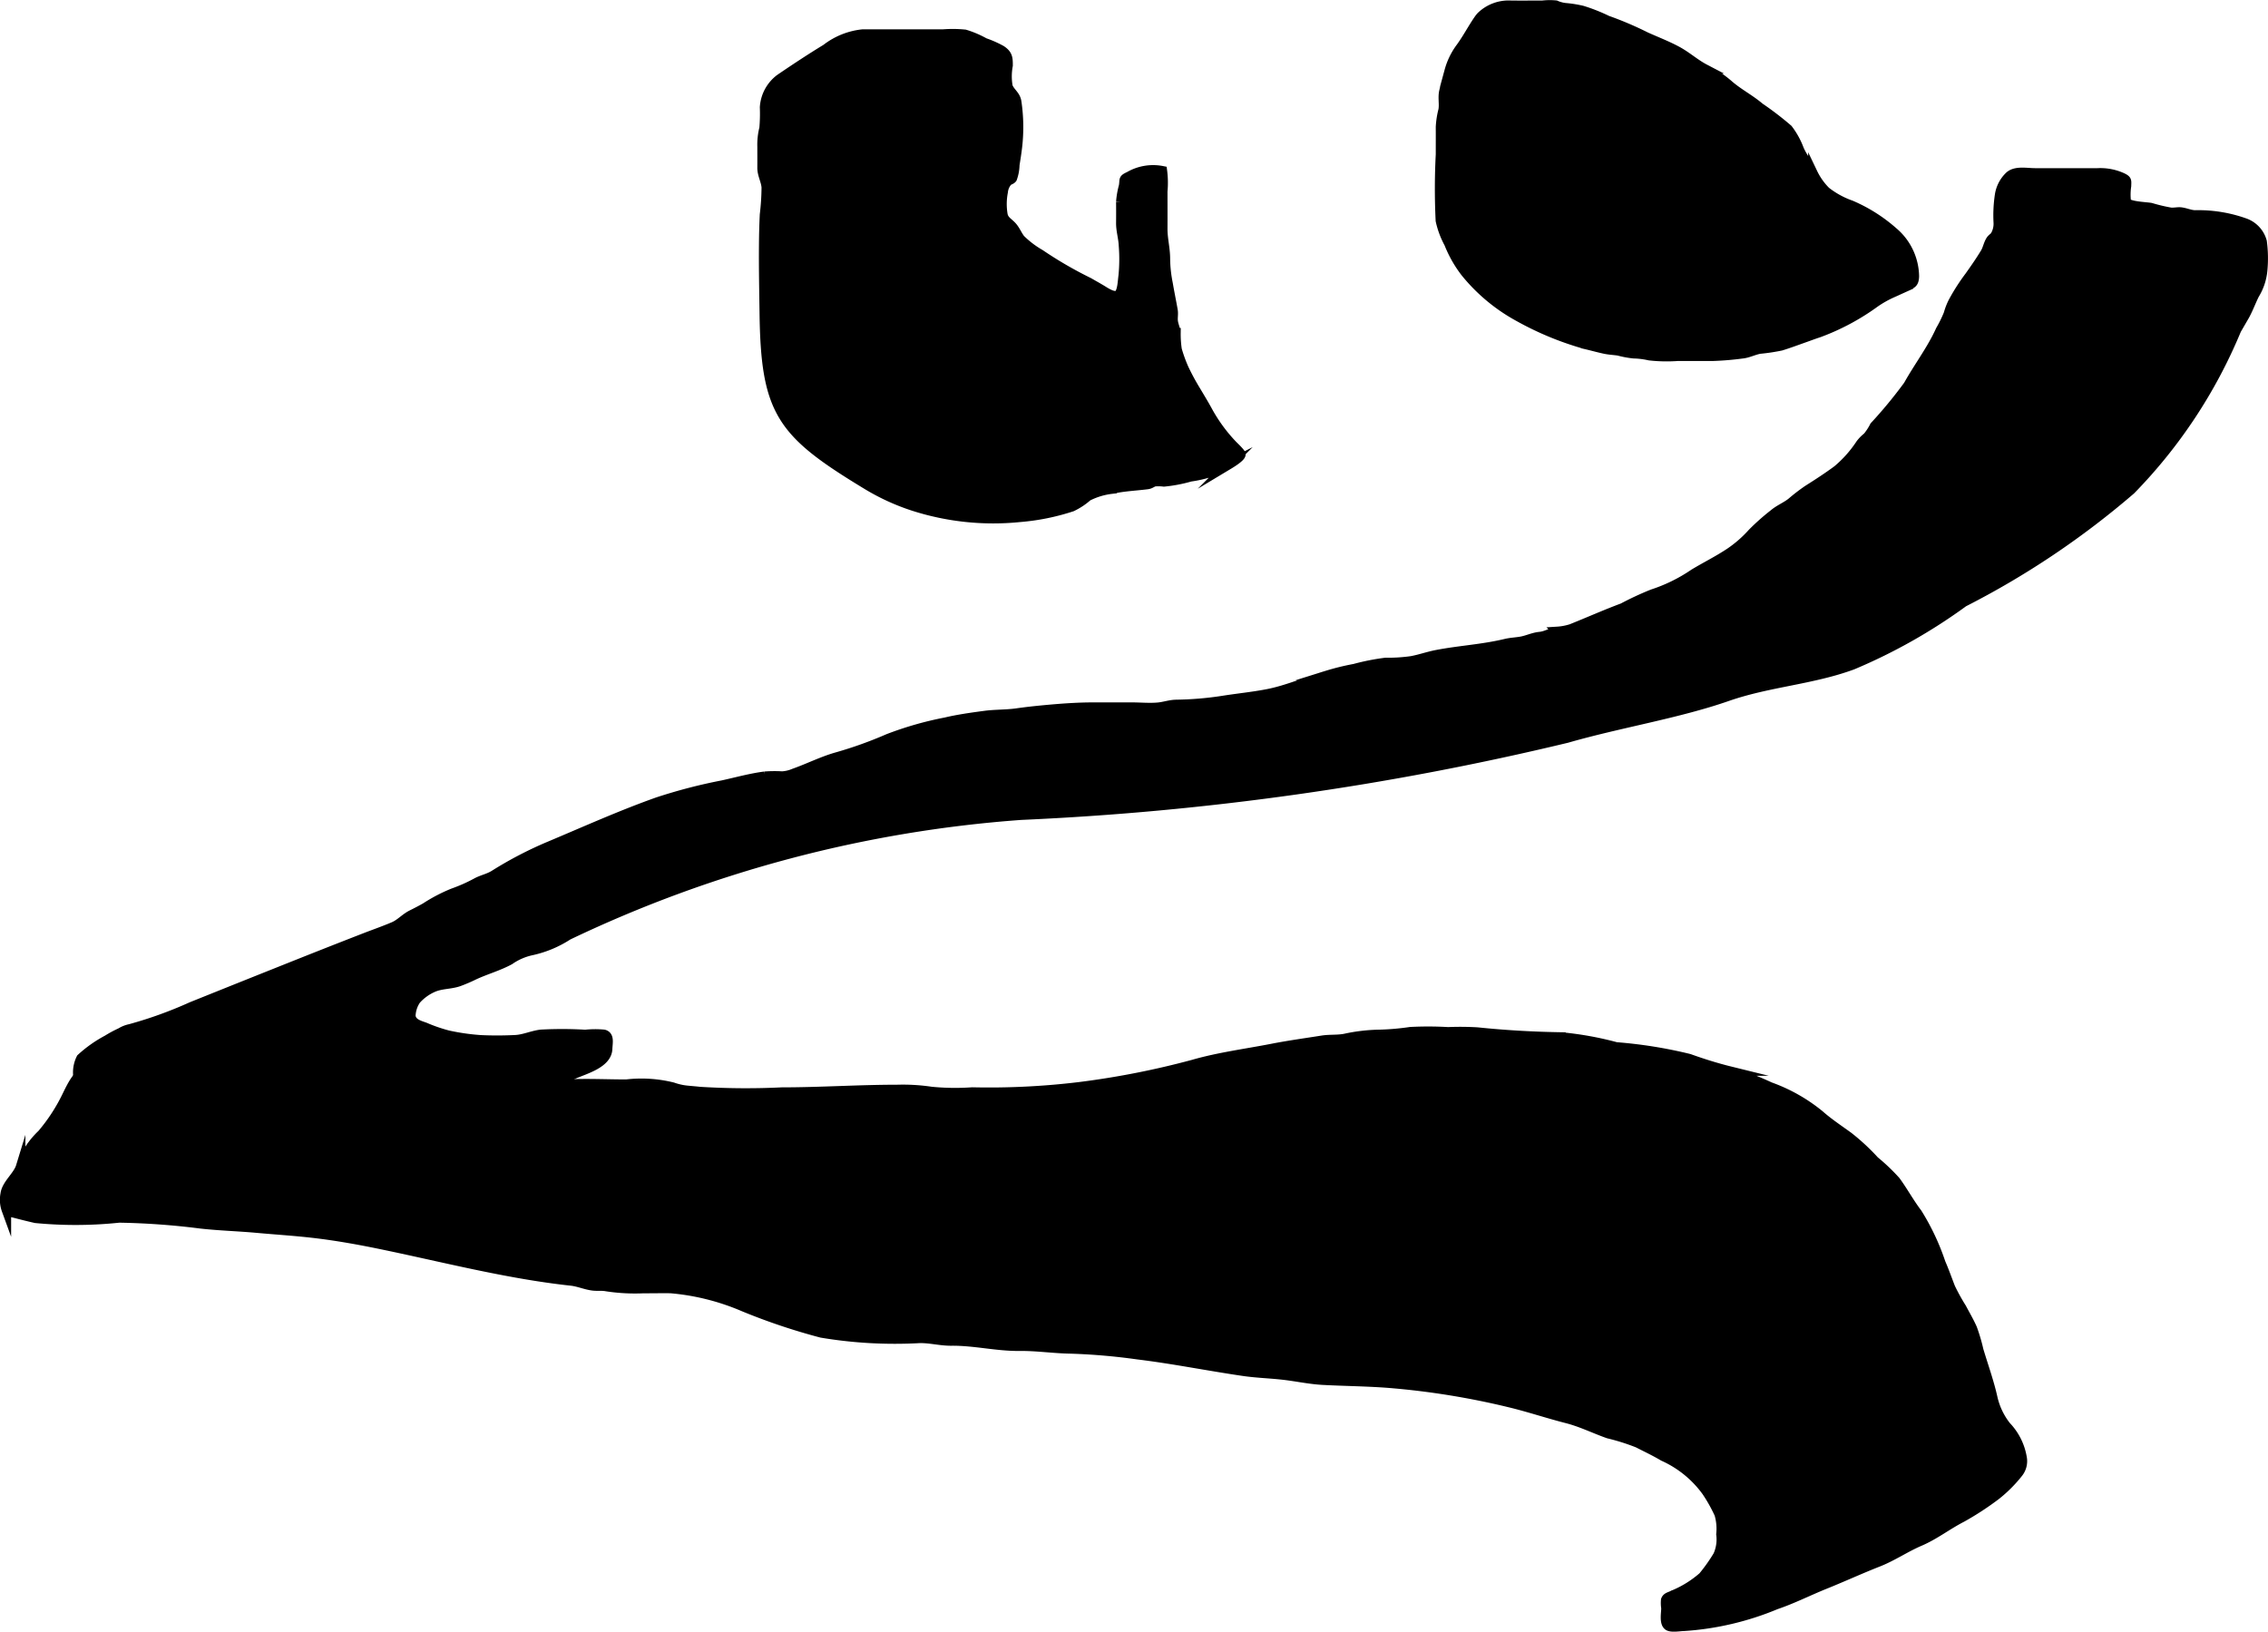
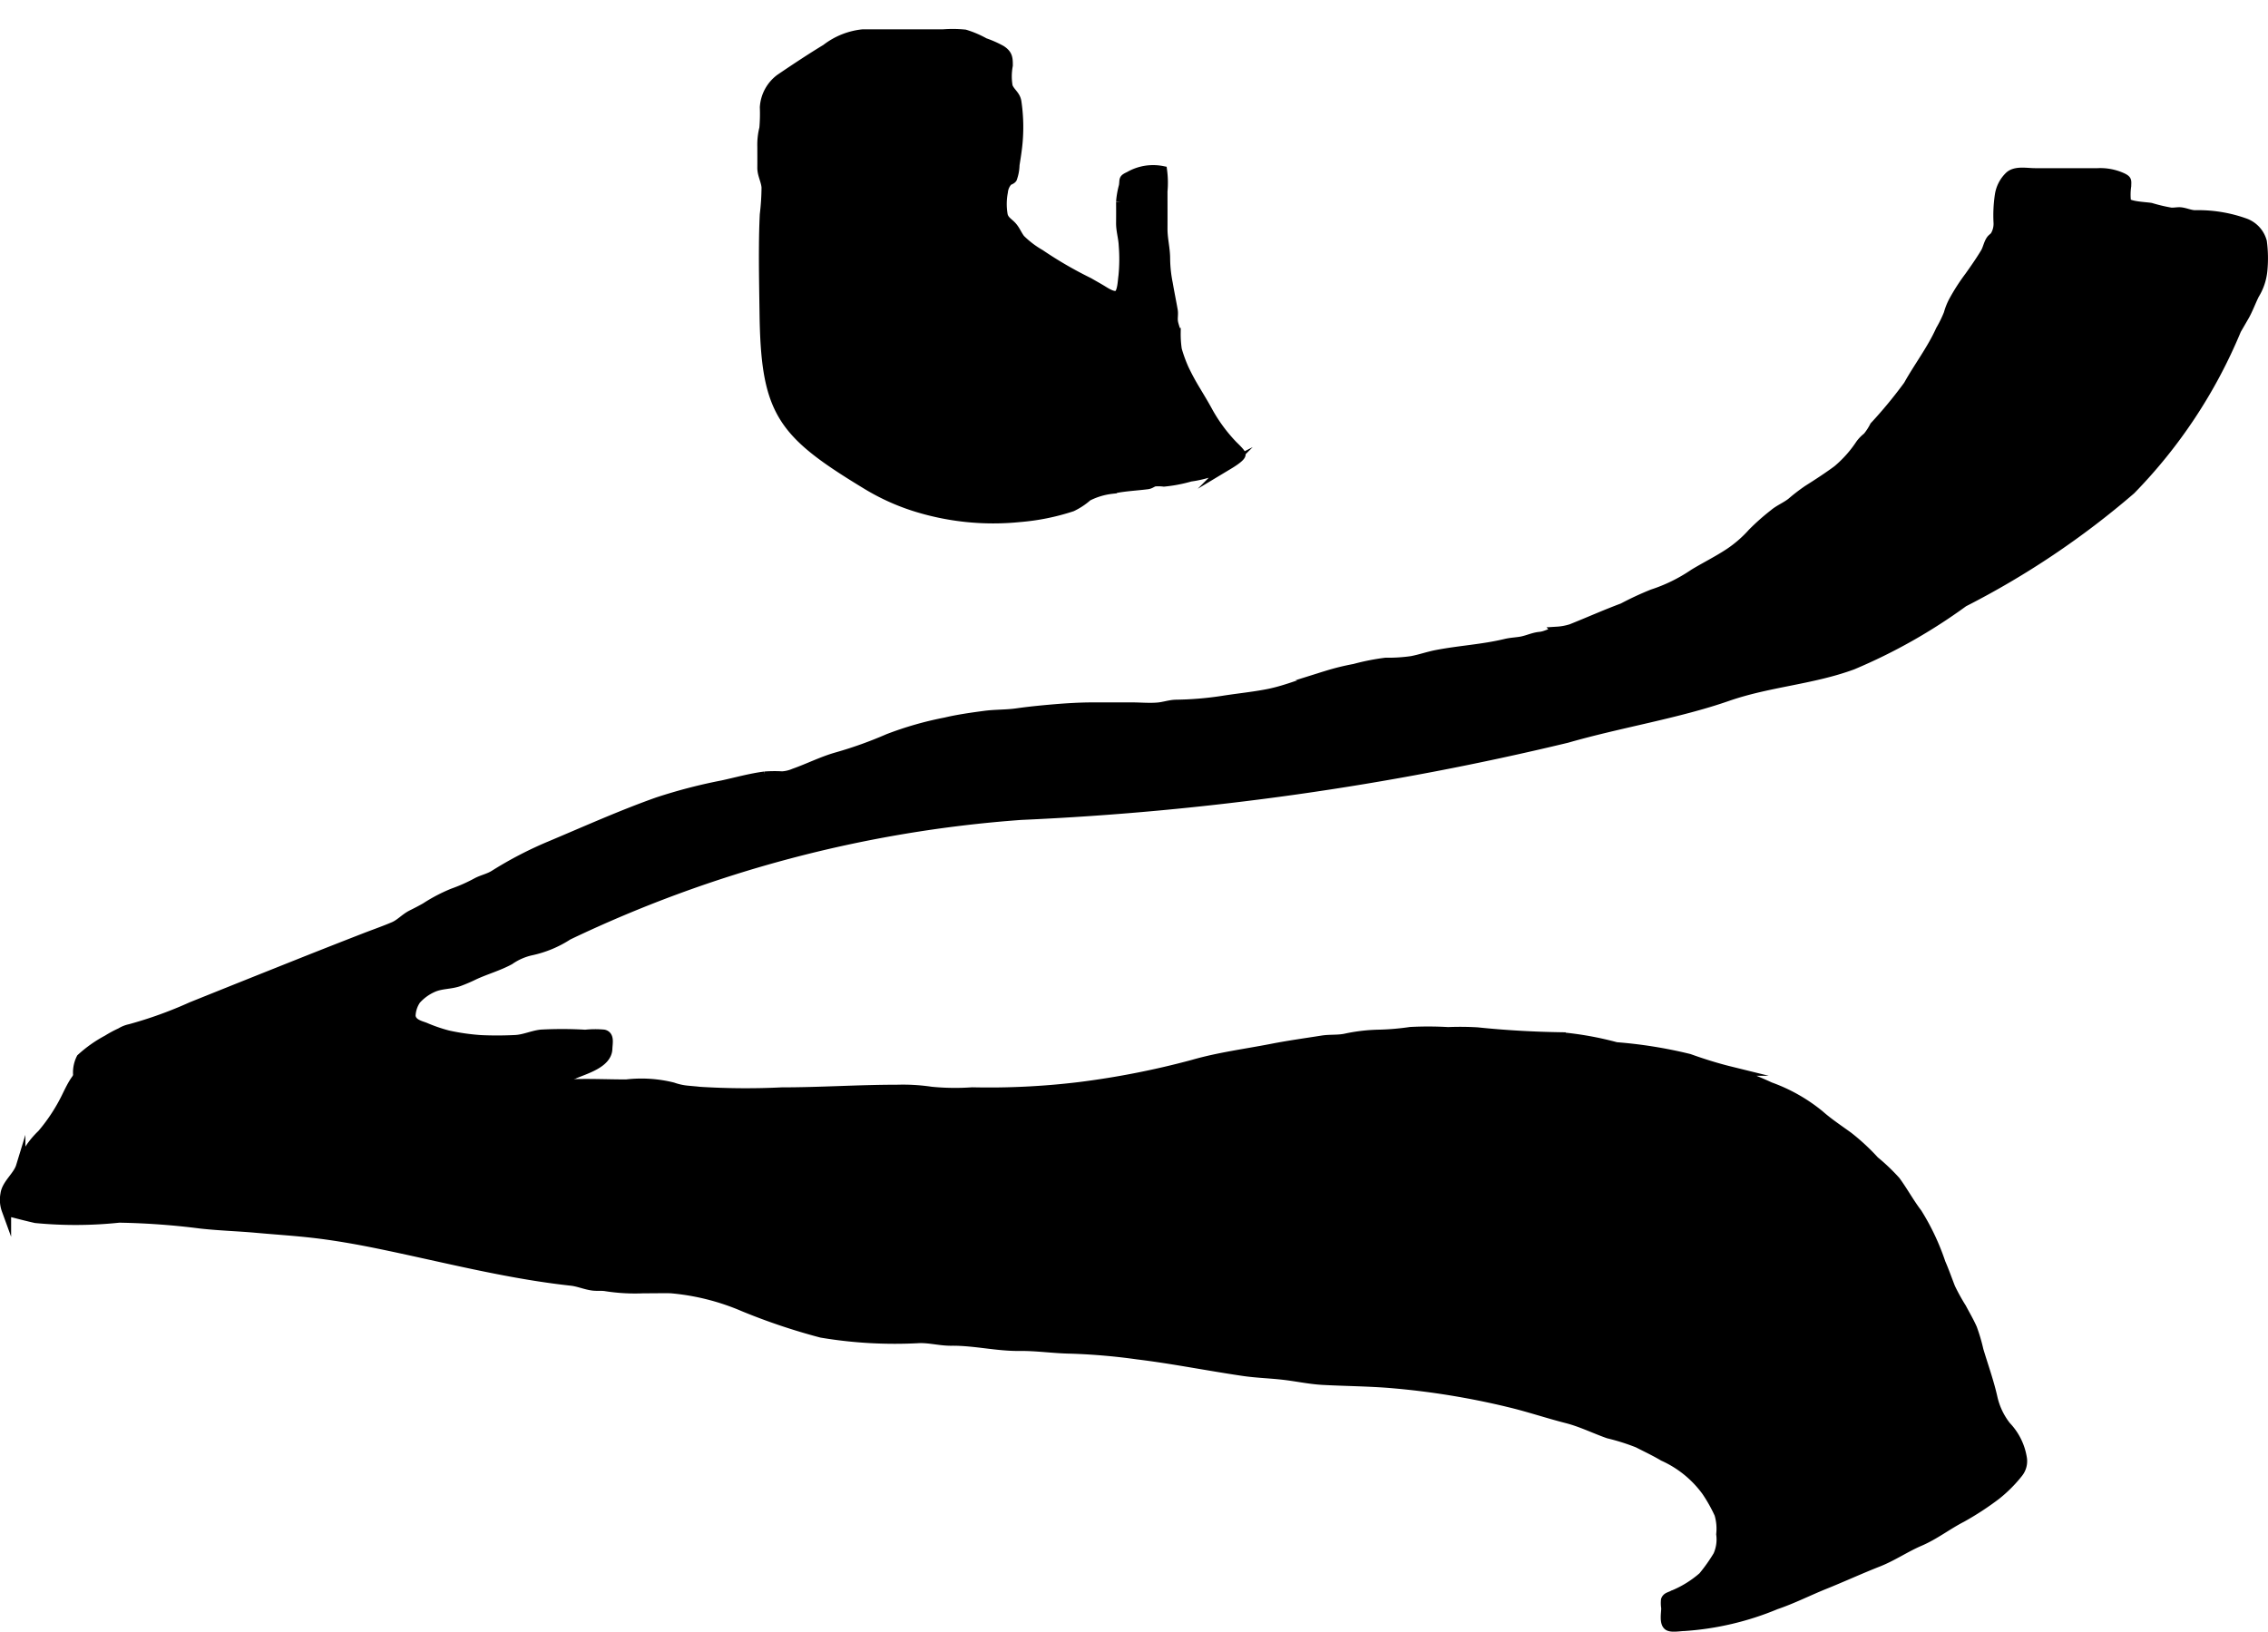
<svg xmlns="http://www.w3.org/2000/svg" version="1.1" width="12.729mm" height="9.158mm" viewBox="0 0 36.084 25.96">
  <defs>
    <style type="text/css">
      .a {
        stroke: #000;
        stroke-miterlimit: 10;
        stroke-width: 0.15px;
      }
    </style>
  </defs>
-   <path class="a" d="M23.563.26a.631.631,0,0,1,.478-.177c.167.002.333-0.0.5,0A1.011,1.011,0,0,1,24.752.081a.519.519,0,0,0,.174.043,1.863,1.863,0,0,1,.248.041,2.769,2.769,0,0,1,.397.157,5.415,5.415,0,0,1,.615.262c.168.076.338.14.502.229.154.084.279.2.438.283a1.817,1.817,0,0,1,.372.247c.156.138.342.231.5.366a4.941,4.941,0,0,1,.45.345,1.256,1.256,0,0,1,.177.321c.058.135.153.244.218.377a1.055,1.055,0,0,0,.207.292,1.386,1.386,0,0,0,.398.218,2.509,2.509,0,0,1,.676.428.943.943,0,0,1,.334.709c-.005.116-.043.116-.146.166-.071.035-.144.069-.213.099a1.689,1.689,0,0,0-.268.152,3.689,3.689,0,0,1-.894.478c-.084.027-.167.059-.25.088-.118.042-.24.087-.351.121a3.071,3.071,0,0,1-.339.051c-.094.017-.185.066-.279.075a4.627,4.627,0,0,1-.464.039h-.561a2.433,2.433,0,0,1-.451-.009,1.238,1.238,0,0,0-.248-.031,1.519,1.519,0,0,1-.243-.045c-.073-.011-.144-.013-.219-.029-.103-.022-.201-.05-.304-.074A4.872,4.872,0,0,1,24.167,5.043a2.839,2.839,0,0,1-.854-.71,1.892,1.892,0,0,1-.261-.46,1.375,1.375,0,0,1-.136-.364,10.476,10.476,0,0,1,.002-1.052c0-.146.001-.292-0-.438A1.368,1.368,0,0,1,22.96,1.75c.017-.1-.011-.198.013-.3.025-.108.055-.216.084-.323a1.11,1.11,0,0,1,.182-.373c.104-.143.184-.298.284-.443A.467.467,0,0,1,23.563.26Z" />
  <path class="a" d="M7.475,17.688q-.051.018-.101.036a3.425,3.425,0,0,1-.479.145,3.004,3.004,0,0,1-.488.091c-.2.009-.401-.002-.601-.004-.206-.001-.402.044-.609.042q-.411-.002-.821.001a6.58,6.58,0,0,1-1.157-.126A7.18,7.18,0,0,1,2.212,17.667a6.2,6.2,0,0,1-.64-.175.577.577,0,0,1-.281-.201.503.503,0,0,1-.001-.454,2.021,2.021,0,0,1,.418-.295,1.803,1.803,0,0,1,.212-.114.463.463,0,0,1,.151-.06,6.609,6.609,0,0,0,.978-.353q.913-.367,1.827-.731.461-.183.924-.363c.154-.06.311-.114.463-.179.106-.045.18-.135.287-.189.074-.037.147-.074.22-.116a2.585,2.585,0,0,1,.438-.229,2.611,2.611,0,0,0,.379-.169c.089-.047.189-.065.279-.122a6.05,6.05,0,0,1,.888-.461c.566-.238,1.125-.49,1.705-.696a8.398,8.398,0,0,1,1.037-.27c.225-.049.447-.112.676-.141a2.054,2.054,0,0,1,.271-.002.56.56,0,0,0,.19-.045c.233-.082.454-.196.693-.262a6.494,6.494,0,0,0,.807-.29,5.404,5.404,0,0,1,.913-.261c.198-.047.412-.077.615-.104.173-.024.345-.016.519-.041.133-.019.269-.034.402-.047.276-.026.54-.047.817-.047q.303,0,.607,0c.137,0,.28.014.416.002.102-.009.189-.043.293-.045a5.286,5.286,0,0,0,.739-.062c.238-.038.478-.061.715-.107.309-.06.625-.198.929-.289a3.859,3.859,0,0,1,.452-.112,3.655,3.655,0,0,1,.495-.098,2.62,2.62,0,0,0,.414-.026c.134-.025.262-.071.396-.097.369-.071.732-.089,1.099-.177.087-.021.169-.022.255-.038.101-.02.187-.064.292-.074.1-.01.179-.066.274-.082a.923.923,0,0,0,.224-.042c.273-.109.546-.231.82-.333a4.889,4.889,0,0,1,.473-.22,2.582,2.582,0,0,0,.659-.324c.189-.114.388-.212.572-.335a1.923,1.923,0,0,0,.357-.312,3.562,3.562,0,0,1,.343-.304c.085-.072.192-.113.28-.183a2.907,2.907,0,0,1,.259-.199c.16-.101.32-.205.47-.316a1.91,1.91,0,0,0,.367-.412.582.582,0,0,1,.111-.113A.927.927,0,0,0,29.823,6.779a7.218,7.218,0,0,0,.536-.65c.164-.295.373-.566.513-.877a1.933,1.933,0,0,0,.128-.262.96.96,0,0,1,.083-.207,3.224,3.224,0,0,1,.25-.387c.087-.122.174-.247.251-.375.037-.062.048-.139.088-.2.018-.028.05-.045.067-.069a.368.368,0,0,0,.053-.213,2.154,2.154,0,0,1,.021-.435.529.529,0,0,1,.156-.302c.098-.091.276-.052.407-.052.333,0,.666.001.999,0a.839.839,0,0,1,.398.078c.071.037.062.045.06.131a.936.936,0,0,0-.003.253c.029.068.311.076.39.09a2.641,2.641,0,0,0,.322.076c.049.003.109-.011.158-.005.076.01.14.042.218.046a2.2,2.2,0,0,1,.788.124.437.437,0,0,1,.285.301,2.002,2.002,0,0,1,.009.449.887.887,0,0,1-.129.392c-.058.116-.102.242-.167.354a1.456,1.456,0,0,0-.127.223,8.054,8.054,0,0,1-1.674,2.532A13.385,13.385,0,0,1,31.241,9.581a8.746,8.746,0,0,1-1.766.998c-.645.238-1.333.273-1.989.501-.795.277-1.712.421-2.556.664a45.713,45.713,0,0,1-8.686,1.226,20.053,20.053,0,0,0-7.206,1.911,1.748,1.748,0,0,1-.59.245.953.953,0,0,0-.338.149c-.18.098-.381.153-.566.239a2.561,2.561,0,0,1-.245.105c-.135.046-.273.035-.403.09a.776.776,0,0,0-.275.198.476.476,0,0,0-.084.259c.015.114.134.144.221.175a2.568,2.568,0,0,0,.367.127,3.504,3.504,0,0,0,.519.075c.182.009.374.008.556-.001.139-.007.27-.07.407-.086a6.263,6.263,0,0,1,.706.002,1.44,1.44,0,0,1,.294-.002c.095.023.064.139.061.231-.009.235-.363.326-.542.406a6.102,6.102,0,0,1-.612.28C8.174,17.482,7.817,17.57,7.475,17.688Z" />
  <path class="a" d="M19.029,6.218c.063.106.128.212.187.321a2.567,2.567,0,0,0,.399.544c.021.021.128.122.128.146-0.0.047-.167.147-.202.168a1.894,1.894,0,0,1-.603.19,2.312,2.312,0,0,1-.42.08.721.721,0,0,0-.146-.003c-.048.012-.064.038-.118.045-.188.024-.372.03-.559.072a1.139,1.139,0,0,0-.391.117,1.054,1.054,0,0,1-.249.165,3.571,3.571,0,0,1-.832.168,4.145,4.145,0,0,1-1.691-.178,3.52,3.52,0,0,1-.726-.331c-1.378-.834-1.628-1.156-1.647-2.76-.005-.35-.012-.7-.009-1.05.001-.166.005-.332.013-.498a3.802,3.802,0,0,0,.028-.434c-.008-.107-.069-.205-.067-.315.001-.111-0-.222-0-.333a1.063,1.063,0,0,1,.032-.292,2.678,2.678,0,0,0,.008-.334.616.616,0,0,1,.246-.454c.244-.166.484-.325.734-.477a1.139,1.139,0,0,1,.583-.234c.208.001.417,0,.625,0h.655a1.964,1.964,0,0,1,.345.004,1.563,1.563,0,0,1,.312.133,1.68,1.68,0,0,1,.266.118c.103.068.11.125.109.245a.938.938,0,0,0-.002.336c.037.095.123.136.139.243a2.744,2.744,0,0,1,.011.72c-.011.094-.026.188-.041.282a.668.668,0,0,1-.04.216c-.019.026-.053.027-.075.05a.295.295,0,0,0-.07.165,1.014,1.014,0,0,0-.004.364c.019.096.099.125.157.197.048.059.075.13.122.19a1.519,1.519,0,0,0,.313.238,6.397,6.397,0,0,0,.774.449c.074.043.142.08.216.125.063.039.187.12.252.074.064-.045.067-.225.078-.294a2.702,2.702,0,0,0,.005-.491c-.005-.124-.044-.237-.042-.362.001-.112.001-.224-0-.335a1.341,1.341,0,0,1,.044-.249c.018-.109-.015-.106.091-.156a.76.76,0,0,1,.527-.087A1.476,1.476,0,0,1,18.5,3.044c0,.197.001.394 0.0.592-.001.168.043.319.042.485a2.089,2.089,0,0,0,.042.388c.024.141.054.286.079.428.01.056-.003.11.002.166.006.066.037.124.045.19a1.662,1.662,0,0,0,.018.269,2.242,2.242,0,0,0,.114.312A3.718,3.718,0,0,0,19.029,6.218Z" />
  <path class="a" d="M10.953,17.349c.059.006.118.01.177.017a11.834,11.834,0,0,0,1.309.009c.613,0,1.222-.042,1.835-.042a3.05,3.05,0,0,1,.542.032,3.896,3.896,0,0,0,.653.009,11.915,11.915,0,0,0,1.7-.083,13.291,13.291,0,0,0,1.814-.356c.405-.117.832-.172,1.25-.253.269-.053.535-.089.805-.132.122-.019.24-.005.362-.029a2.756,2.756,0,0,1,.542-.064,4.068,4.068,0,0,0,.498-.043,5.48,5.48,0,0,1,.6.002,4.562,4.562,0,0,1,.465.004c.441.046.887.071,1.33.078a5.206,5.206,0,0,1,.878.158,7.226,7.226,0,0,1,1.161.186c.212.076.431.145.65.199a5.824,5.824,0,0,1,.638.251,2.668,2.668,0,0,1,.788.446c.141.125.306.234.459.345a3.387,3.387,0,0,1,.416.386,3.081,3.081,0,0,1,.336.32c.122.167.219.348.345.513a3.717,3.717,0,0,1,.373.792c.057.13.103.263.155.396a3.278,3.278,0,0,0,.177.32c.057.108.119.213.169.325a2.766,2.766,0,0,1,.102.346c.077.257.169.51.226.77a1.131,1.131,0,0,0,.212.439.952.952,0,0,1,.251.497.301.301,0,0,1-.061.25,2.147,2.147,0,0,1-.353.353,4.652,4.652,0,0,1-.544.355c-.232.119-.429.276-.669.379-.229.098-.43.238-.661.329-.288.113-.568.242-.854.357-.26.105-.509.232-.775.322a4.574,4.574,0,0,1-1.457.343c-.062,0-.2.027-.253-.006-.073-.046-.038-.209-.039-.285a.507.507,0,0,1-.004-.127c.018-.05.068-.053.116-.079a1.691,1.691,0,0,0,.476-.294,2.695,2.695,0,0,0,.238-.336.624.624,0,0,0,.049-.338.829.829,0,0,0-.029-.322,2.477,2.477,0,0,0-.203-.361,1.713,1.713,0,0,0-.684-.555c-.131-.078-.272-.144-.406-.213a3.479,3.479,0,0,0-.469-.148c-.224-.079-.432-.184-.665-.243-.301-.077-.597-.177-.9-.25a12.398,12.398,0,0,0-1.929-.311c-.352-.027-.702-.029-1.053-.048-.215-.012-.427-.06-.641-.083-.209-.023-.42-.029-.627-.06-.559-.082-1.114-.194-1.673-.262a9.897,9.897,0,0,0-1.065-.092c-.273-.004-.541-.046-.816-.043-.362.004-.719-.087-1.081-.083-.173.002-.333-.044-.505-.042a7.058,7.058,0,0,1-1.565-.086,9.819,9.819,0,0,1-1.238-.416,3.749,3.749,0,0,0-1.16-.291c-.146-.002-.292.001-.439.001a2.98,2.98,0,0,1-.584-.032c-.074-.014-.146-.002-.22-.012-.114-.015-.223-.064-.339-.077-1.04-.113-2.059-.383-3.082-.592-.329-.067-.662-.126-1-.166-.306-.036-.613-.055-.921-.083-.297-.027-.594-.035-.891-.068a11.7,11.7,0,0,0-1.299-.094,6.606,6.606,0,0,1-1.329.006C.443,19.356.326,19.326.207,19.295c-.045-.011-.076-.003-.105-.043a.475.475,0,0,1-.02-.253c.02-.16.2-.287.247-.441a1.34,1.34,0,0,1,.337-.513,2.846,2.846,0,0,0,.406-.628c.099-.199.202-.419.448-.417.271.003.528.042.802.042.159,0,.318.001.476-.001.238-.003.472.043.712.042.317-.001.635.002.952 0.0.225-.001.441.044.665.042.282-.003.556.032.836.041.114.004.217.024.329.038.126.016.255-.002.382.013a6.951,6.951,0,0,0,.824.074c.248-.001.495 0.0.743 0.0.147,0,.297.008.445.002.123-.005.241-.04.363-.046.303-.014.612.002.915.002a2.061,2.061,0,0,1,.74.047A.982.982,0,0,0,10.953,17.349Z" />
</svg>